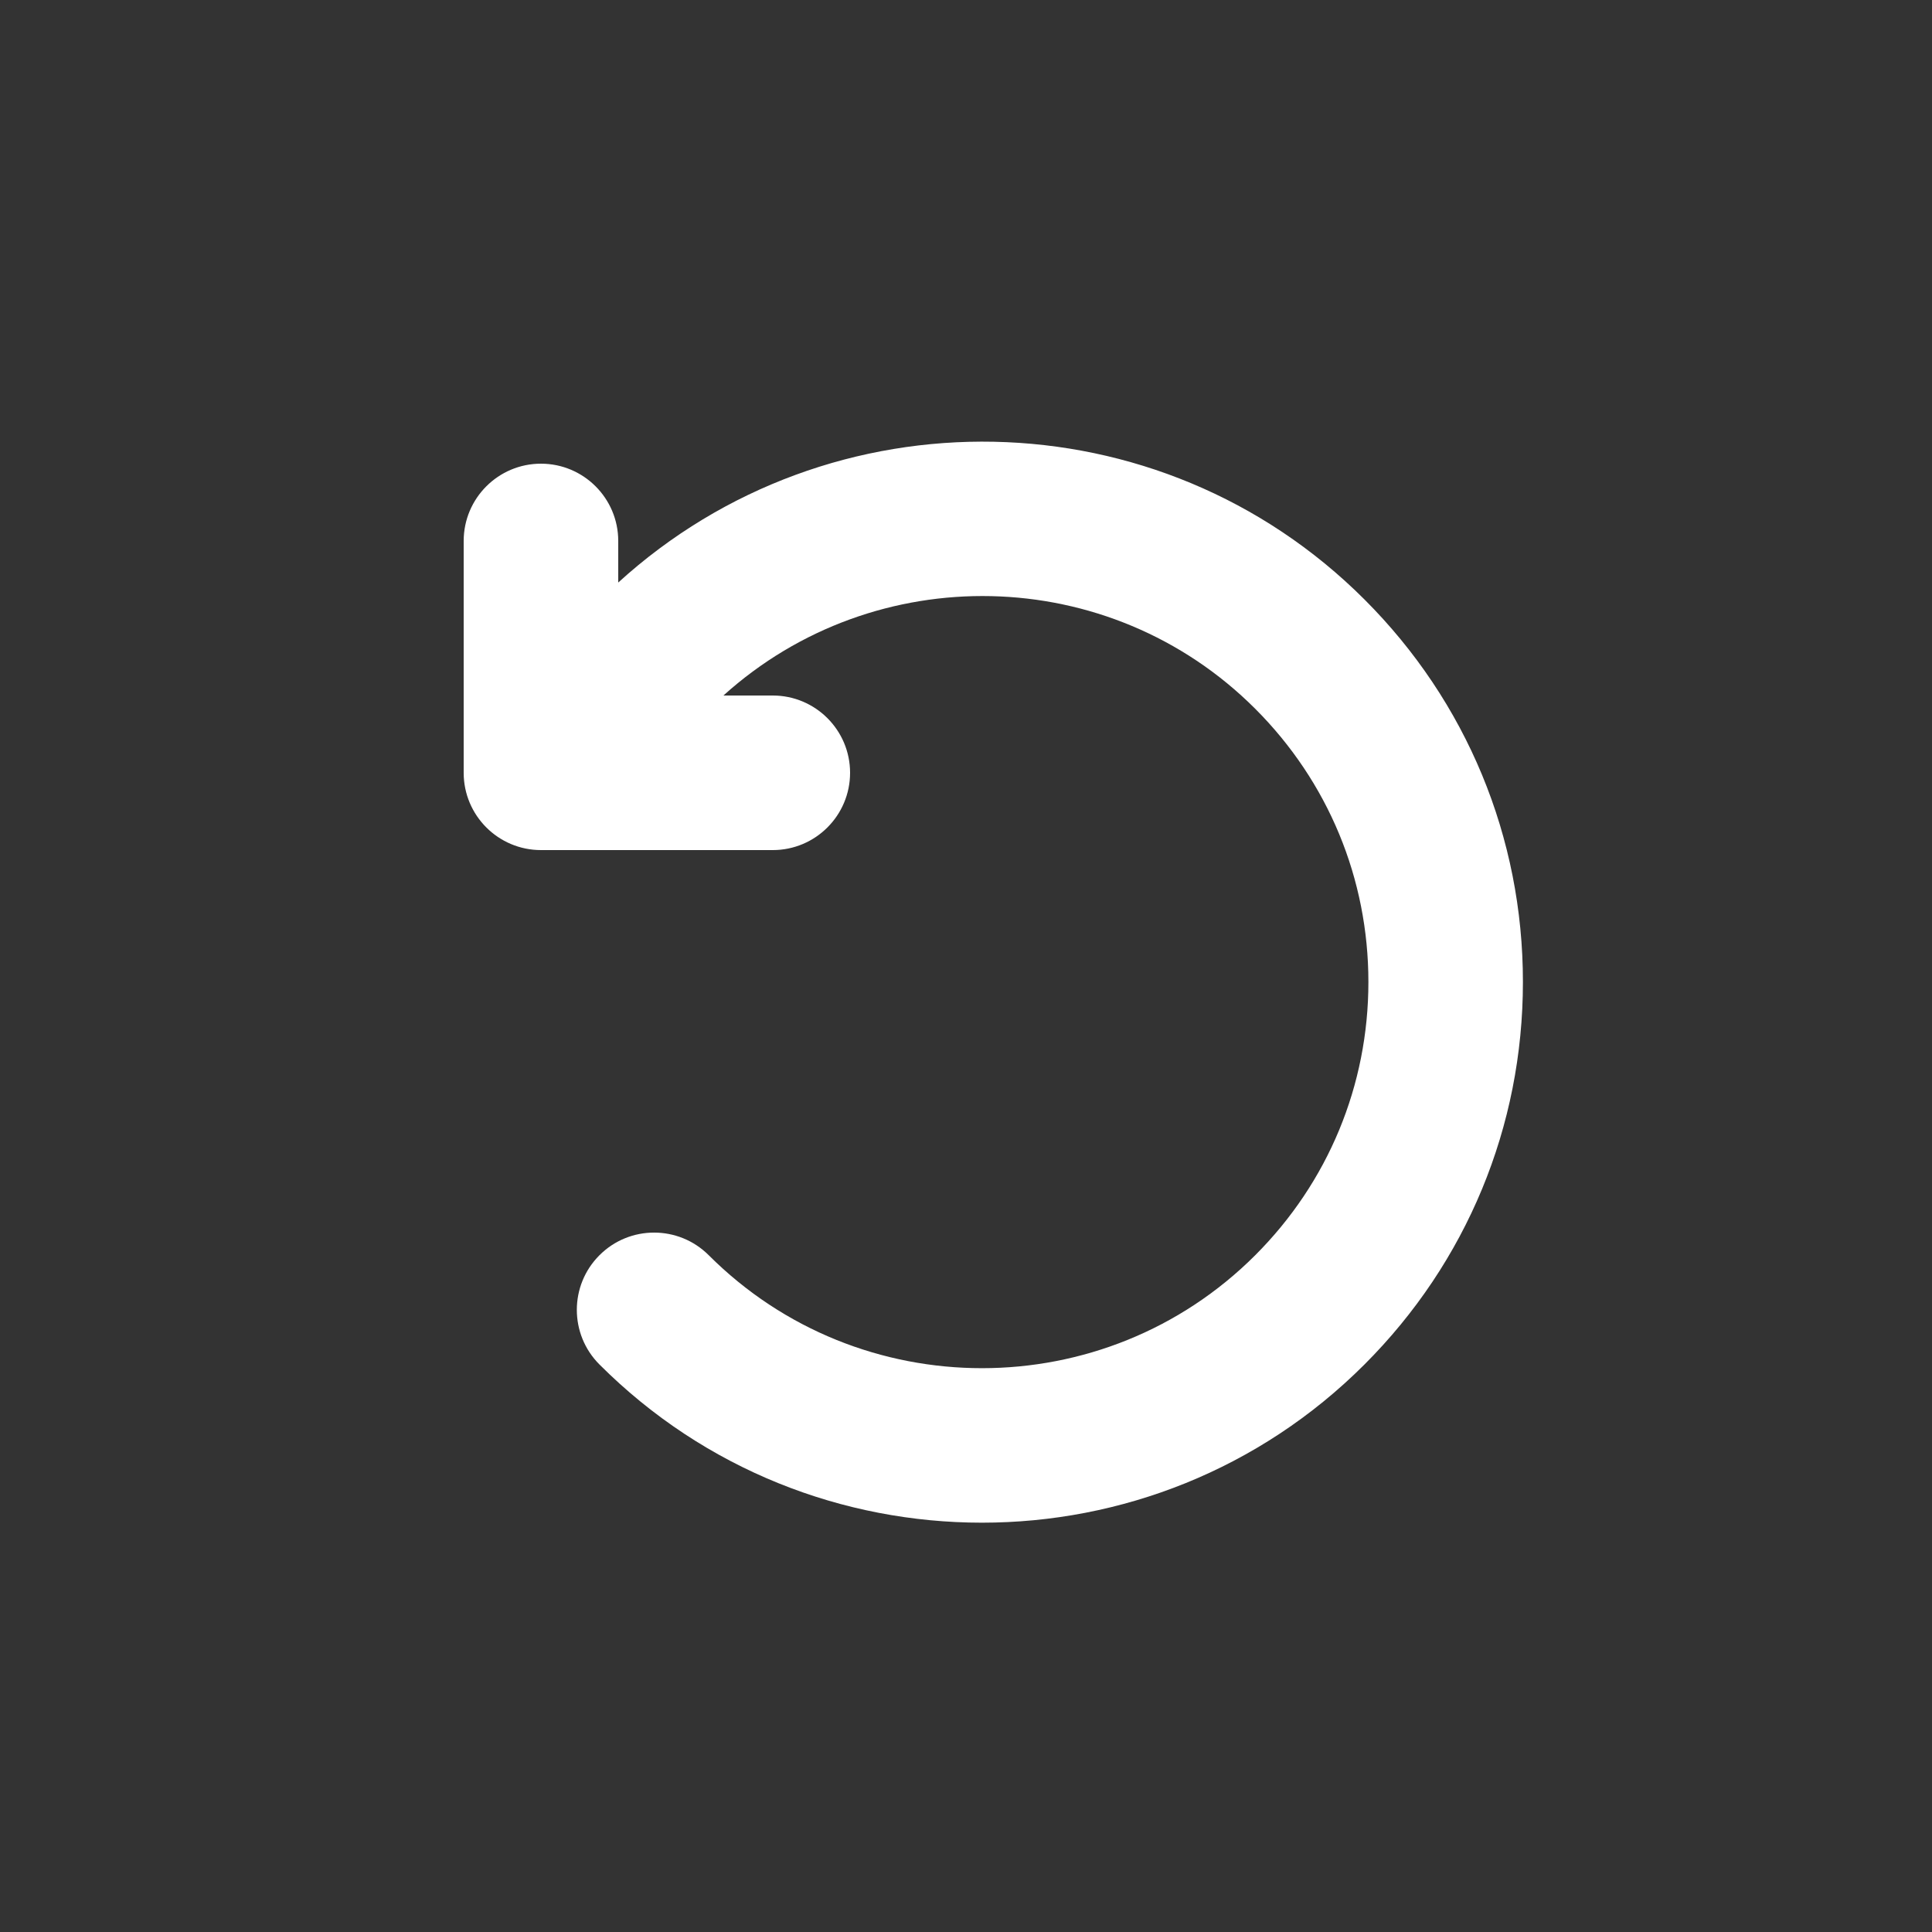
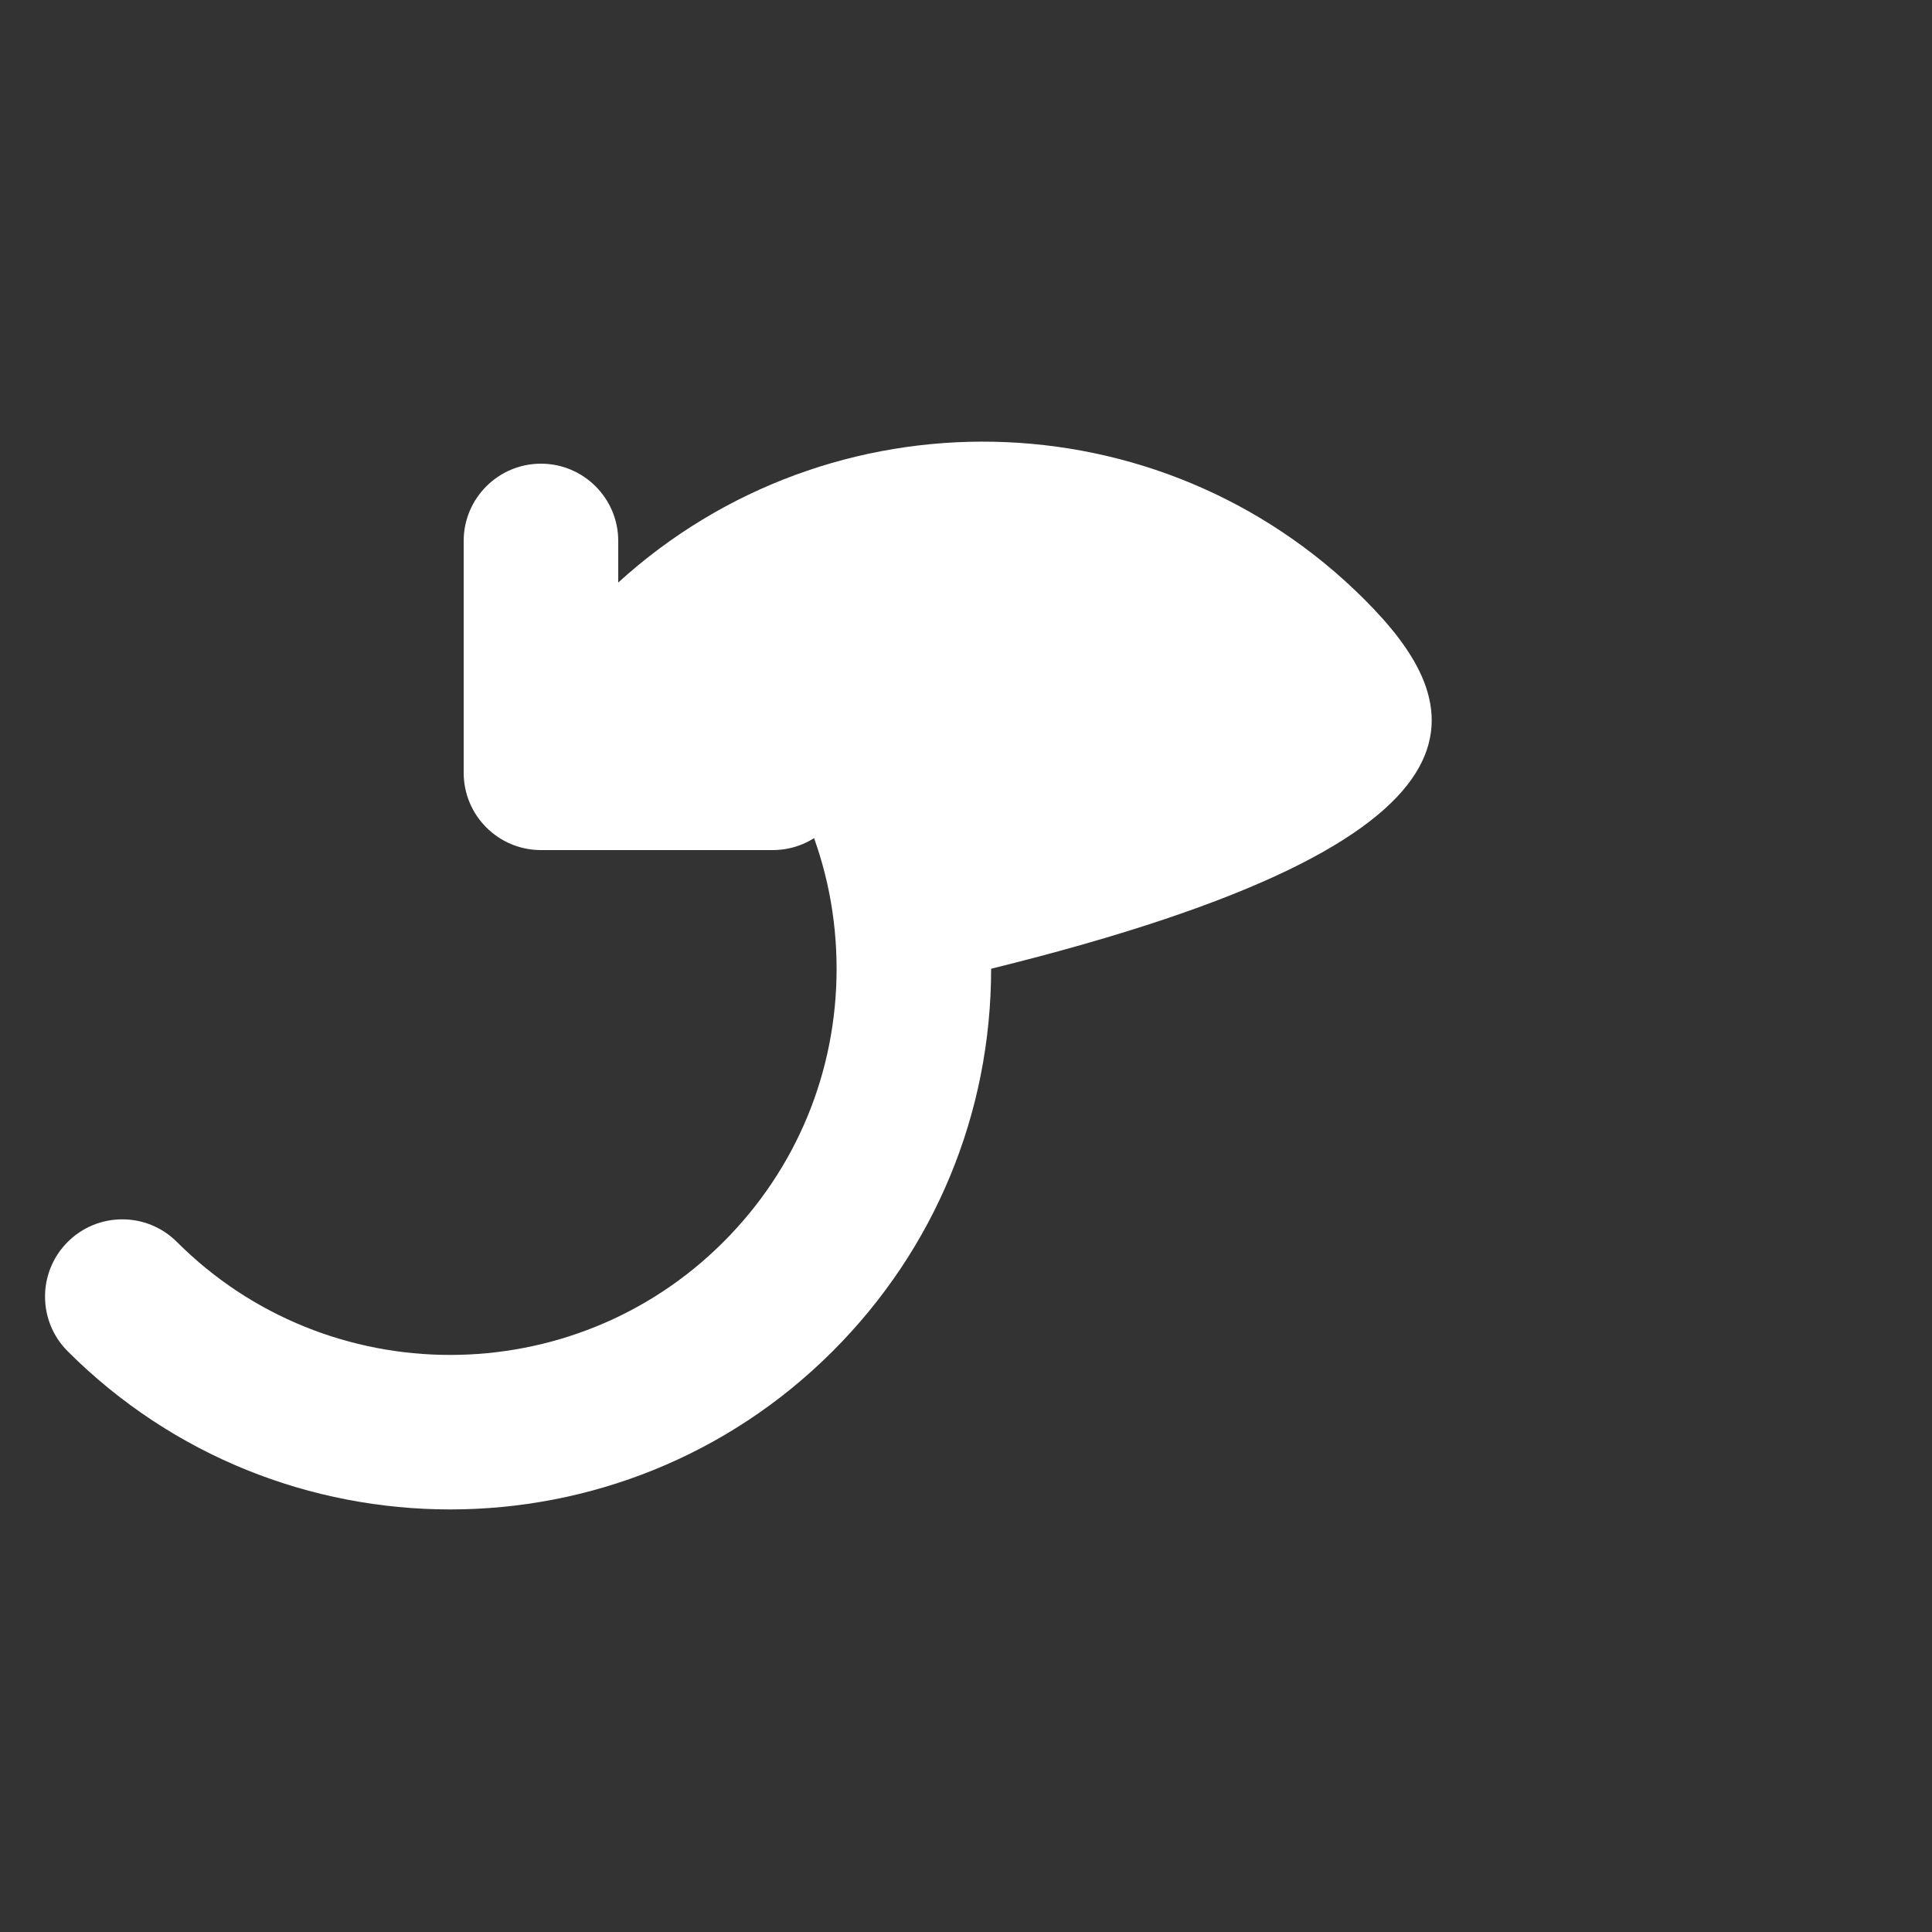
<svg xmlns="http://www.w3.org/2000/svg" version="1.1" x="0px" y="0px" viewBox="0 0 50 50" style="enable-background:new 0 0 50 50;" xml:space="preserve">
  <rect x="0" y="0" width="50" height="50" fill="#333333" stroke="none" />
-   <path d="M35.313,15.515C30.01,10.213,21.487,10.077,16,15.076V14c0-1.104-0.896-2-2-2s-2,0.896-2,2v6c0,1.104,0.896,2,2,2  h6c1.104,0,2-0.896,2-2s-0.896-2-2-2h-1.278c3.921-3.54,9.986-3.433,13.763,0.343c1.889,1.889,2.929,4.4,2.929,7.071  s-1.04,5.183-2.929,7.071c-3.898,3.898-10.244,3.898-14.143,0c-0.781-0.781-2.047-0.781-2.828,0c-0.781,0.781-0.781,2.047,0,2.828  c2.729,2.73,6.313,4.094,9.899,4.094c3.585,0,7.171-1.365,9.899-4.094c2.645-2.644,4.101-6.16,4.101-9.899  C39.414,21.675,37.958,18.159,35.313,15.515z" fill="white" />
+   <path d="M35.313,15.515C30.01,10.213,21.487,10.077,16,15.076V14c0-1.104-0.896-2-2-2s-2,0.896-2,2v6c0,1.104,0.896,2,2,2  h6c1.104,0,2-0.896,2-2s-0.896-2-2-2h-1.278c1.889,1.889,2.929,4.4,2.929,7.071  s-1.04,5.183-2.929,7.071c-3.898,3.898-10.244,3.898-14.143,0c-0.781-0.781-2.047-0.781-2.828,0c-0.781,0.781-0.781,2.047,0,2.828  c2.729,2.73,6.313,4.094,9.899,4.094c3.585,0,7.171-1.365,9.899-4.094c2.645-2.644,4.101-6.16,4.101-9.899  C39.414,21.675,37.958,18.159,35.313,15.515z" fill="white" />
</svg>